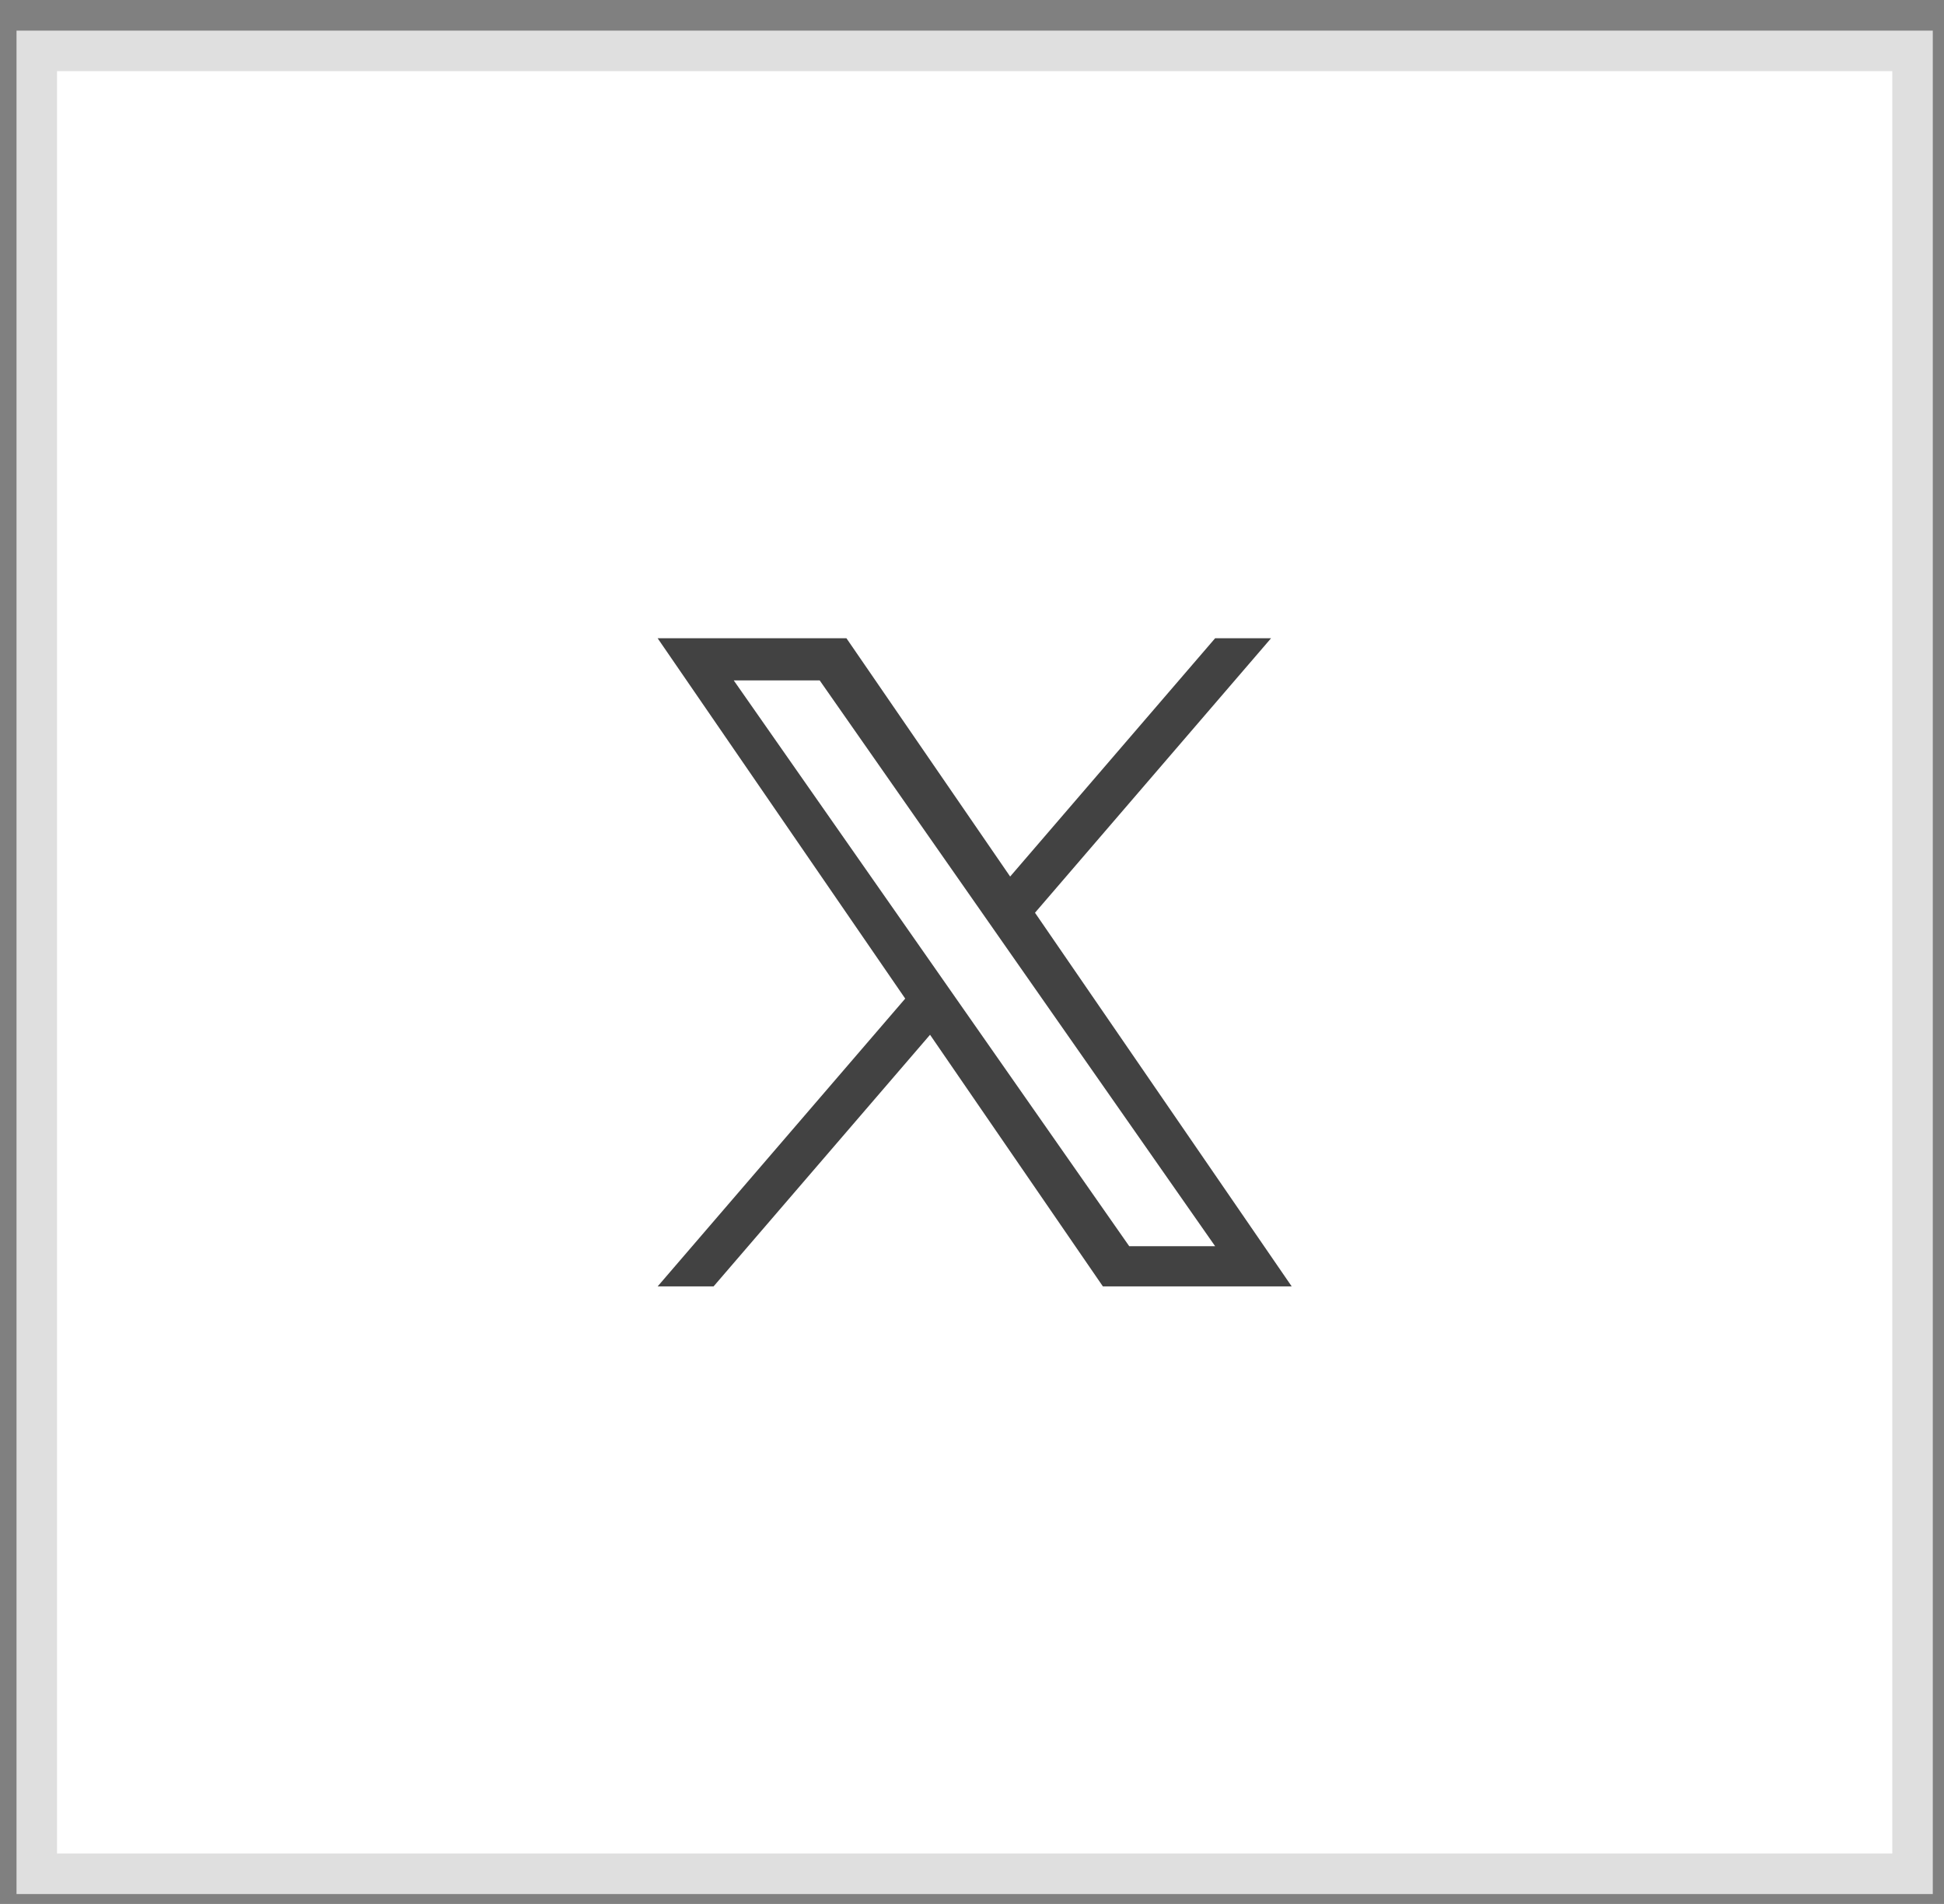
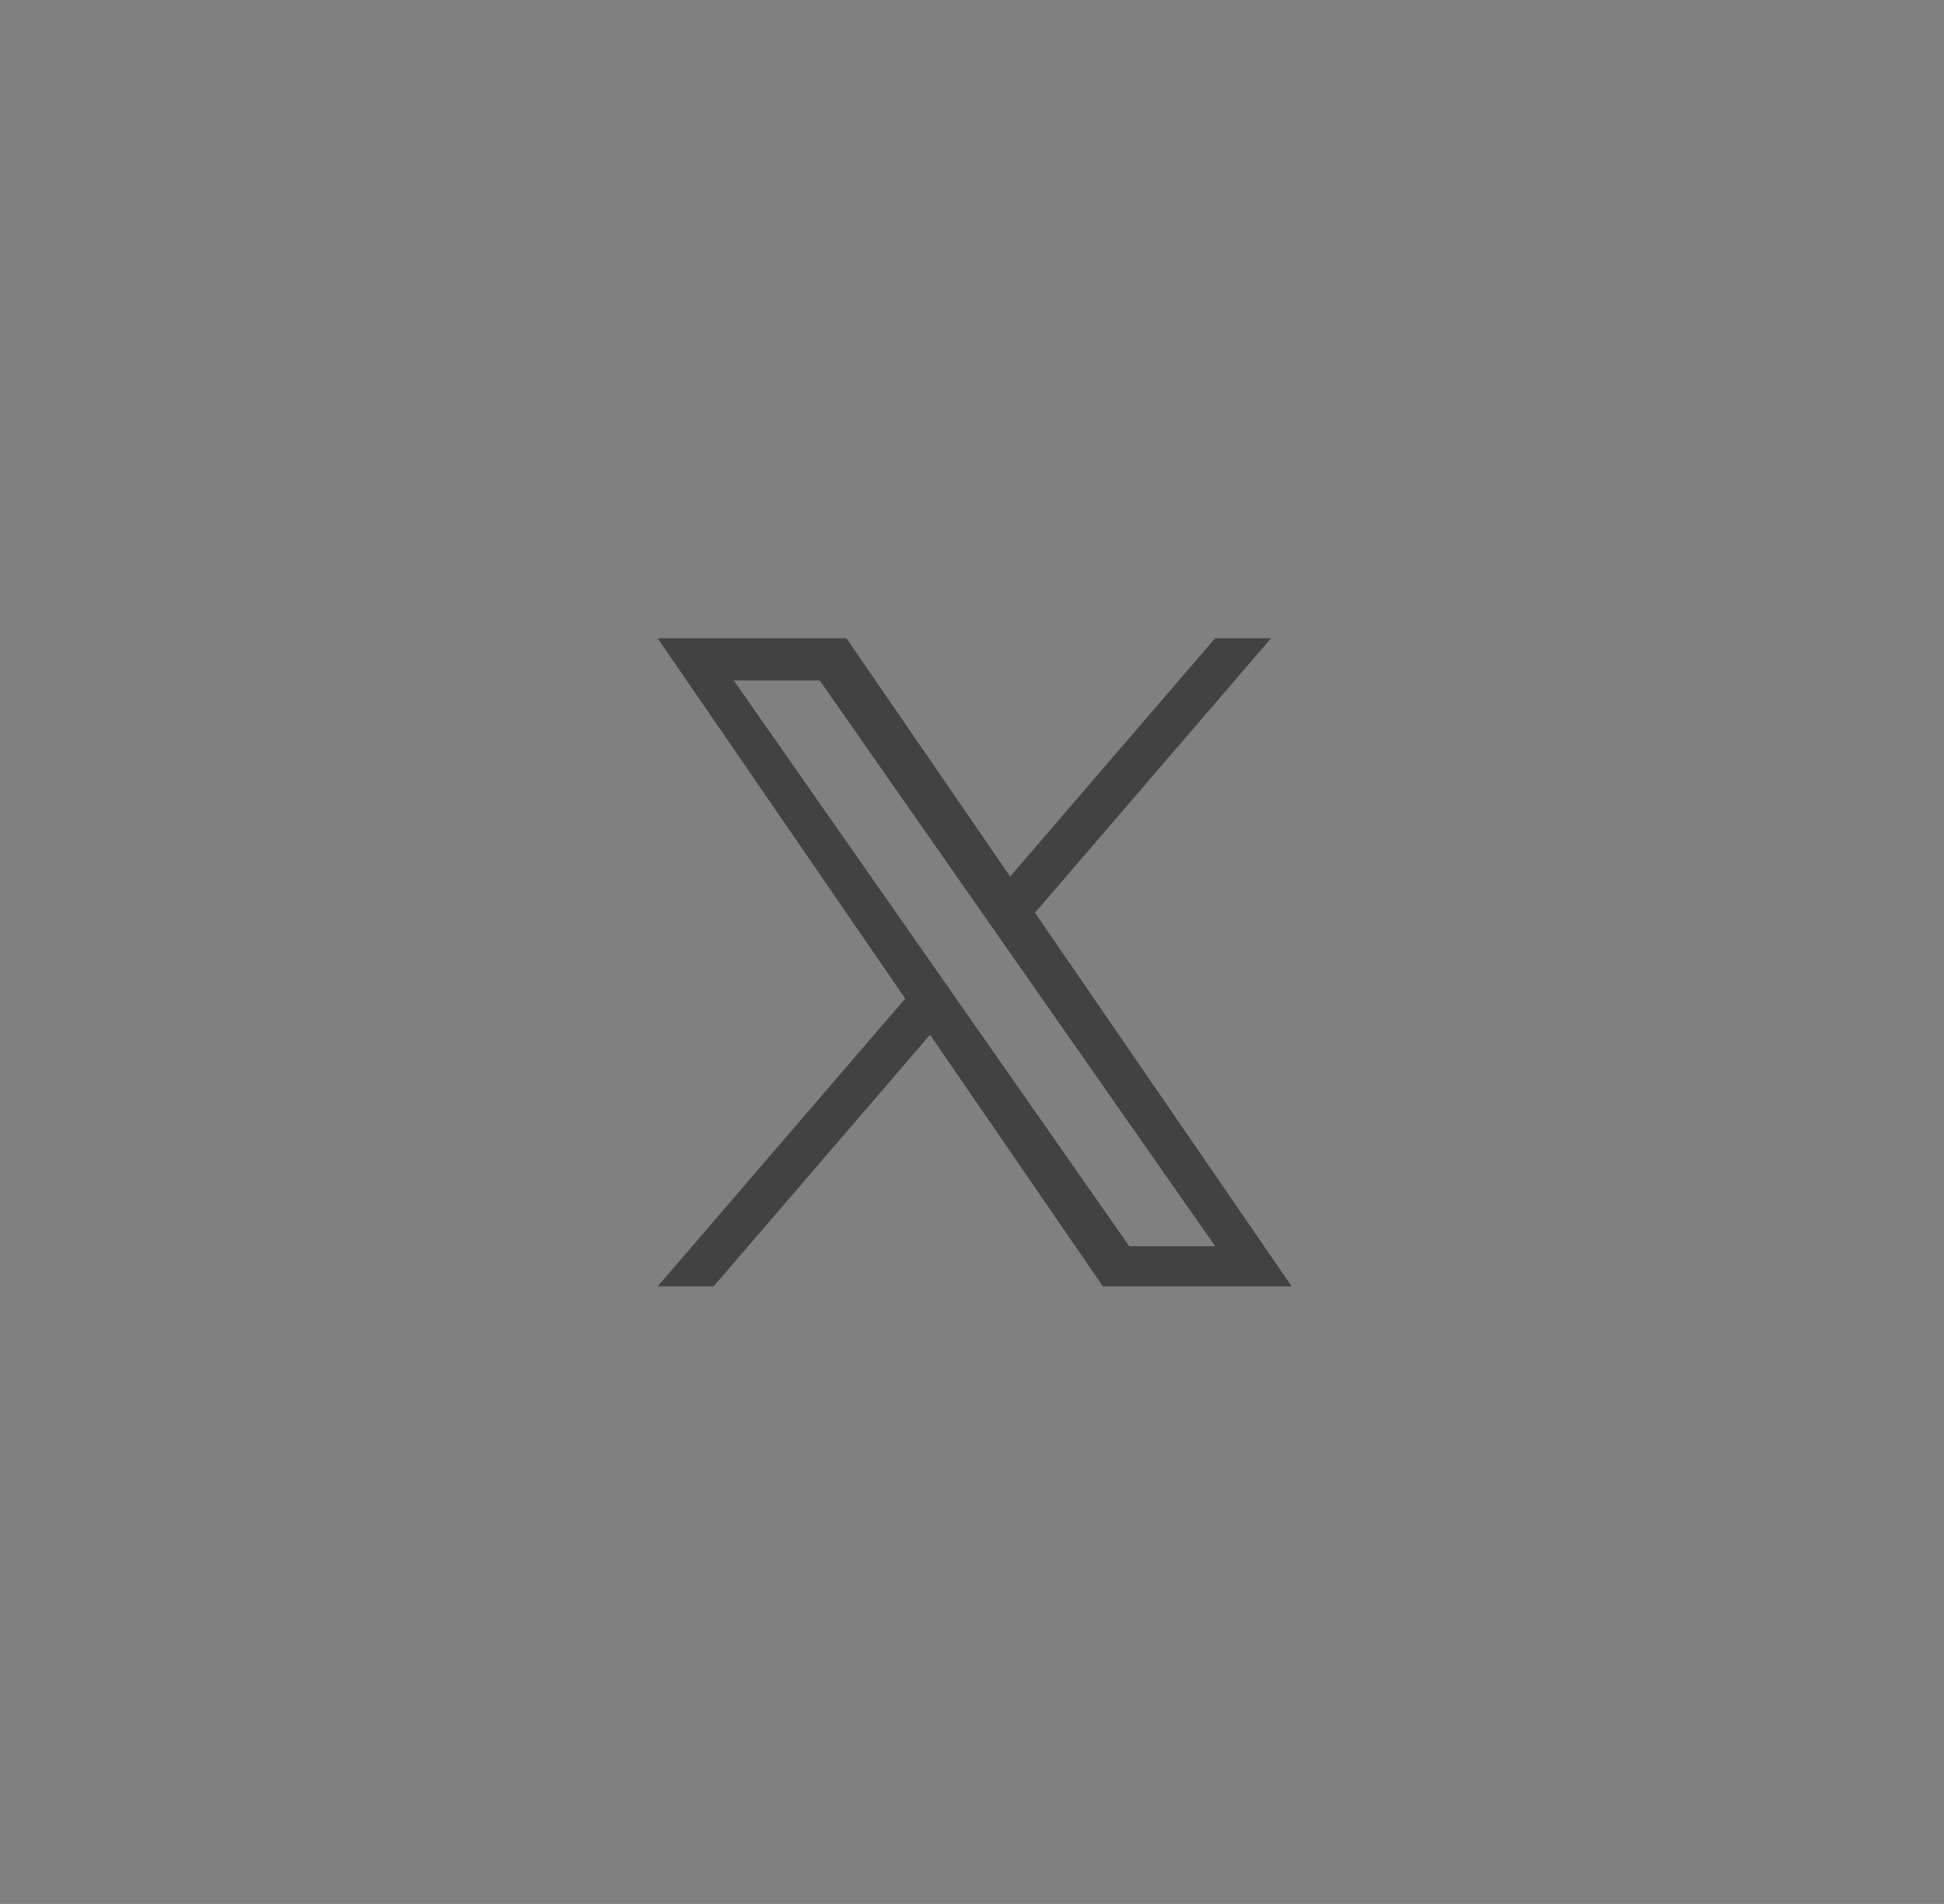
<svg xmlns="http://www.w3.org/2000/svg" width="48" height="47" viewBox="0 0 48 47" fill="none">
  <rect x="0" y="0" width="48" height="47" fill="#808080" stroke="none" />
-   <rect x="0.908" y="1.256" width="46.315" height="45" fill="white" stroke="#DFDFDF" />
  <path d="M25.556 22.531L31.384 15.756H30.003L24.942 21.638L20.9 15.756H16.238L22.351 24.651L16.238 31.756H17.619L22.964 25.544L27.232 31.756H31.894L25.555 22.531H25.556ZM23.664 24.73L23.045 23.844L18.117 16.796H20.239L24.215 22.484L24.834 23.37L30.003 30.763H27.882L23.664 24.73V24.73Z" fill="#424242" />
</svg>